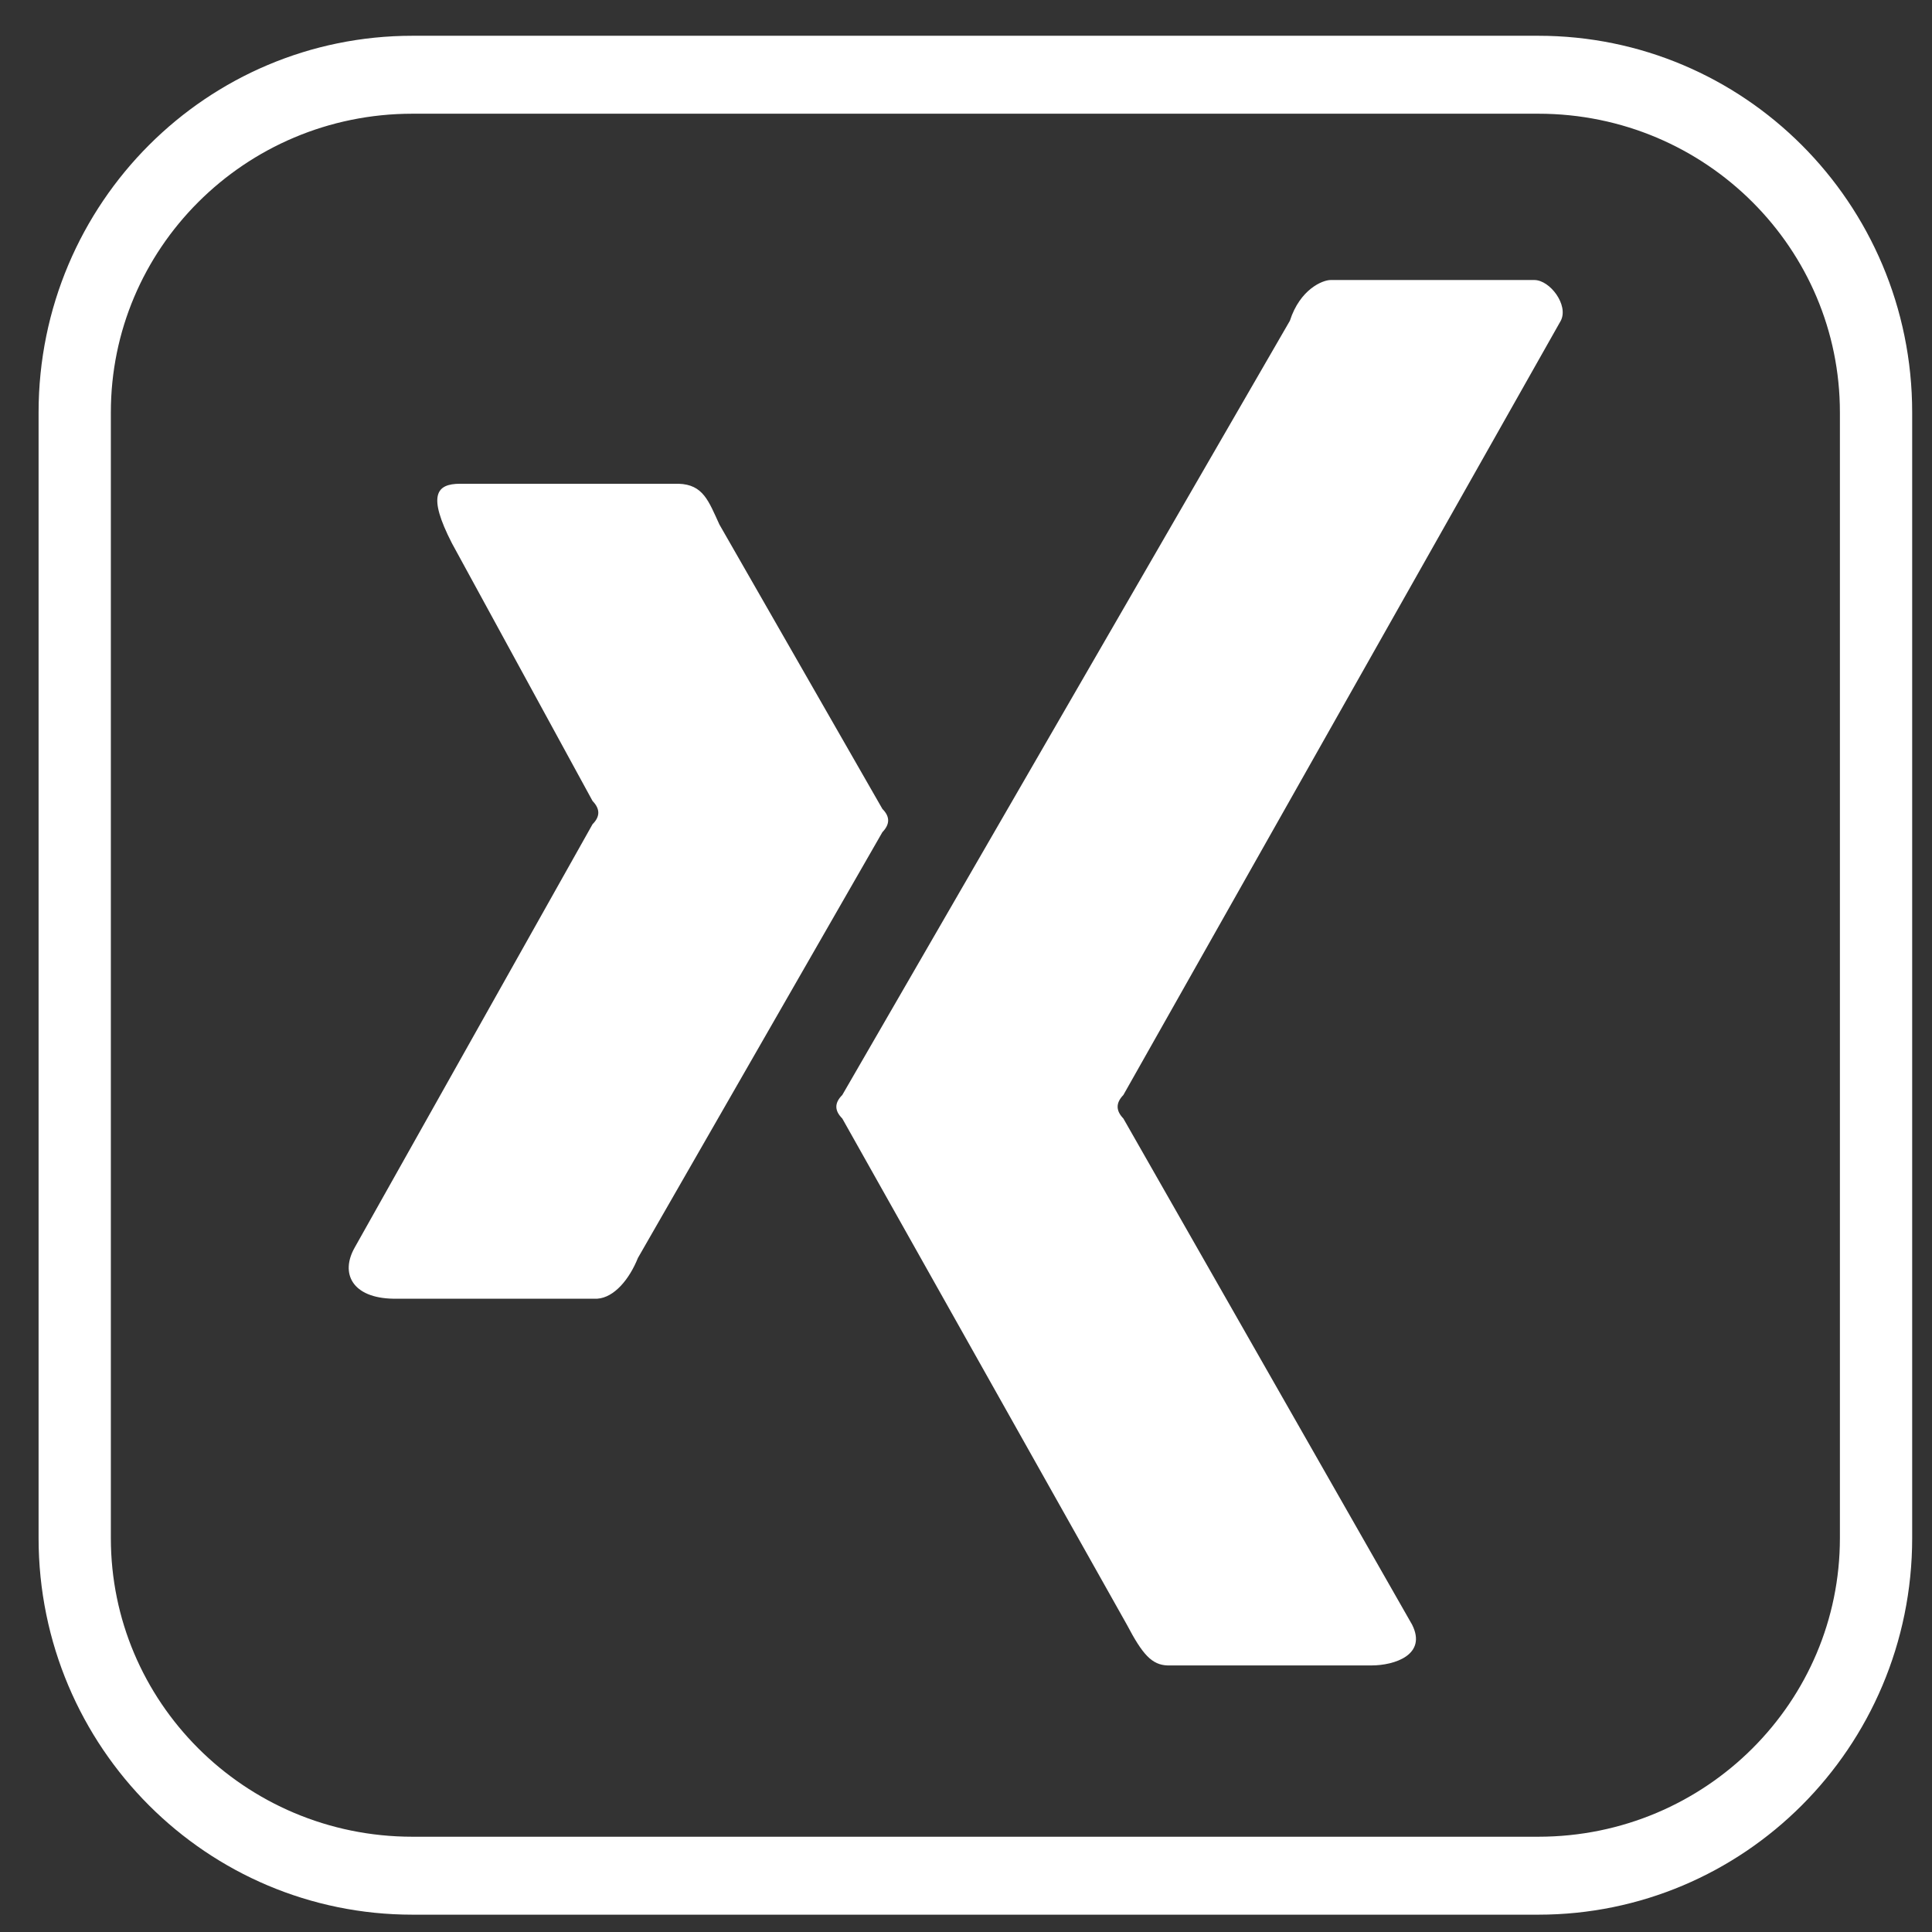
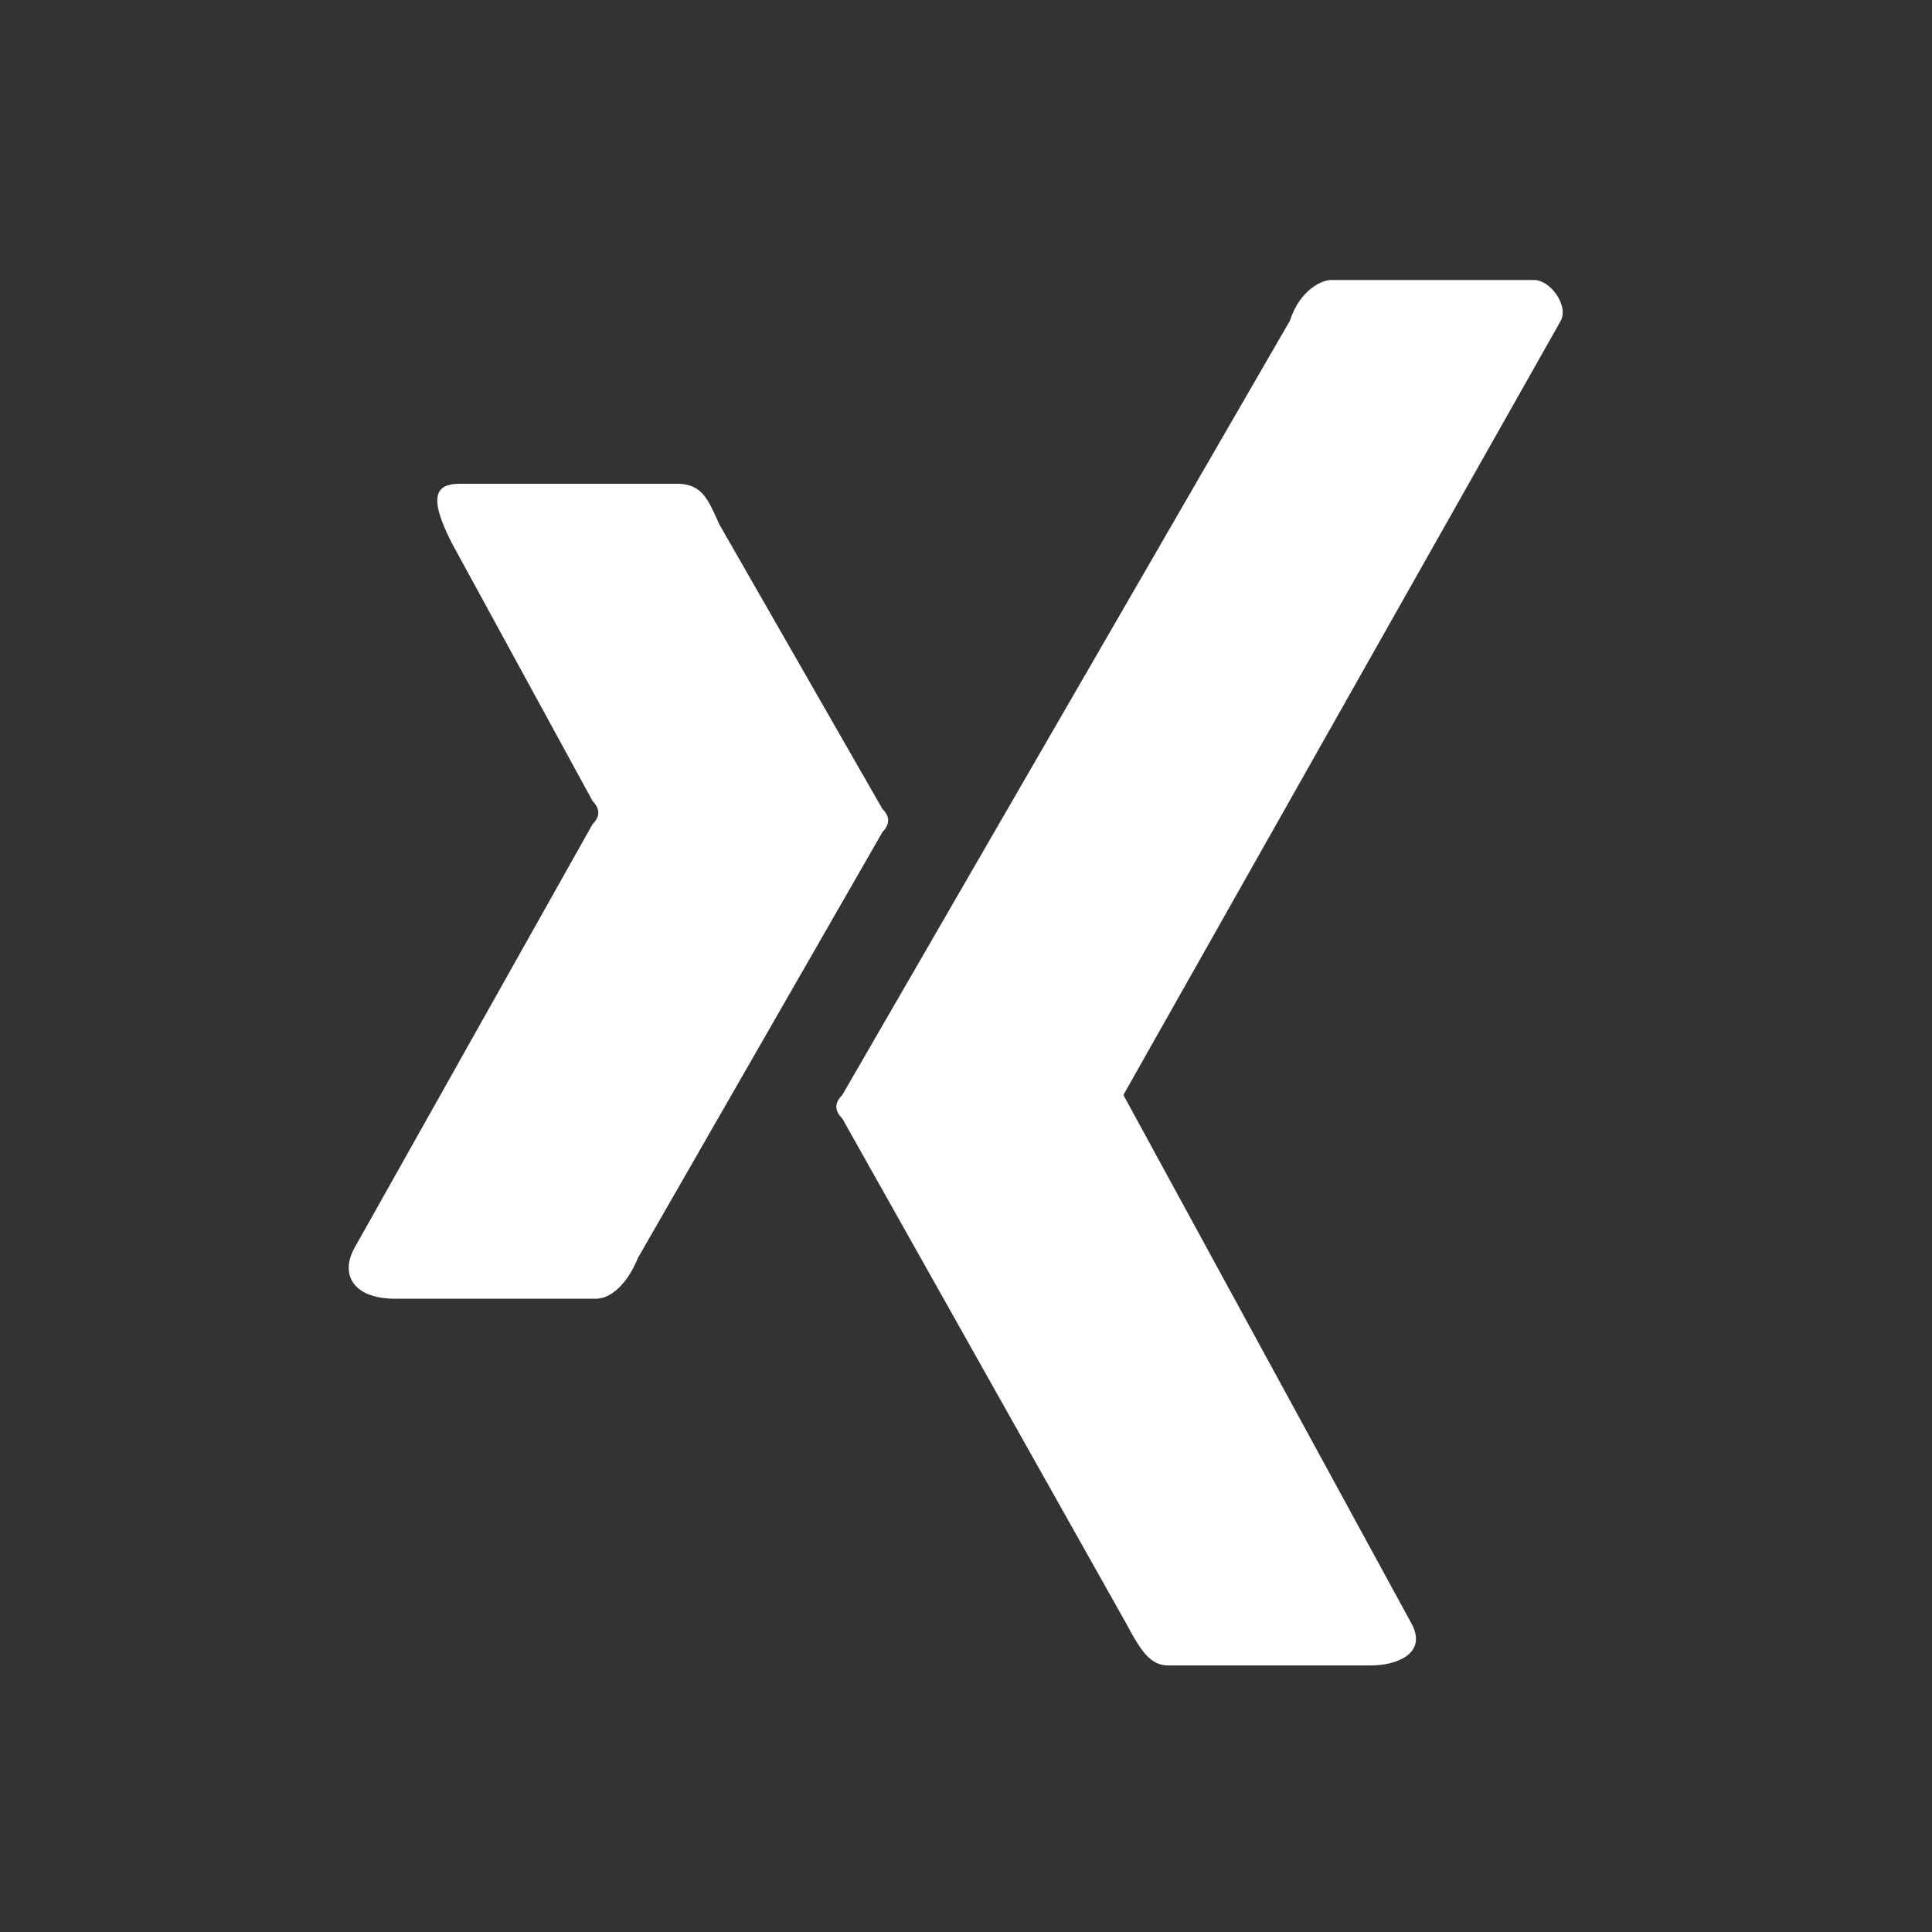
<svg xmlns="http://www.w3.org/2000/svg" xmlns:ns1="http://www.inkscape.org/namespaces/inkscape" xmlns:ns2="http://sodipodi.sourceforge.net/DTD/sodipodi-0.dtd" width="33" height="33" viewBox="0 0 33 33" id="svg2" version="1.1" ns1:version="0.91 r13725" ns2:docname="Xing.svg">
  <rect x="0" y="0" width="33" height="33" fill="#333333" stroke="none" />
  <defs id="defs4" />
  <ns2:namedview id="base" pagecolor="#000000" bordercolor="#666666" borderopacity="1.0" ns1:pageopacity="0" ns1:pageshadow="2" ns1:zoom="11.2" ns1:cx="0.44864514" ns1:cy="5.4124112" ns1:document-units="px" ns1:current-layer="surface1-06" showgrid="false" units="px" ns1:window-width="1680" ns1:window-height="987" ns1:window-x="-8" ns1:window-y="-8" ns1:window-maximized="1" />
  <g ns1:label="Ebene 1" ns1:groupmode="layer" id="layer1" transform="translate(0,-1019.362)">
    <g id="surface1-06" transform="matrix(0.696,0,0,0.696,-0.936,1018.577)">
      <g style="fill:#000000;fill-opacity:0;stroke:#ffffff;stroke-opacity:1" transform="matrix(0.726,0,0,0.783,-126.488,-3.056)" id="surface1-4">
-         <path ns1:connector-curvature="0" style="fill:#000000;fill-opacity:0;stroke:#ffffff;stroke-width:2.443;stroke-linecap:round;stroke-linejoin:miter;stroke-miterlimit:10;stroke-opacity:1" d="m 228.078,7.686 -38.057,0 c -6.308,0 -11.417,4.736 -11.417,10.584 l 0,35.279 c 0,5.848 5.109,10.584 11.417,10.584 l 38.057,0 c 6.308,0 11.417,-4.736 11.417,-10.584 l 0,-35.279 c 0,-5.848 -5.109,-10.584 -11.417,-10.584 z" id="path4161" />
-       </g>
-       <path id="path4223" d="m 16,33 -5,0 C 9.988,32.984 9.688,32.379 10.051,31.742 l 5.836,-10.387 c 0.188,-0.188 0.188,-0.375 0,-0.57 L 12.434,14.457 C 11.832,13.281 12.051,13 12.637,13 L 18,13 c 0.602,0.02 0.734,0.422 1,1 l 4,6.98 c 0.188,0.188 0.188,0.375 0,0.57 L 17,32 c -0.207,0.516 -0.578,0.973 -1,1 z M 39.648,9 28.914,28 c -0.188,0.195 -0.188,0.383 0,0.578 L 36,41 c 0.371,0.738 -0.43,1 -1,1 l -5,0 C 29.613,41.988 29.383,41.73 29,41 L 22.016,28.578 c -0.195,-0.195 -0.195,-0.383 0,-0.578 L 33,9 c 0.25,-0.777 0.805,-1 1,-1 l 5,0 c 0.383,0 0.848,0.617 0.648,1 z" style="fill:#ffffff;fill-opacity:1;fill-rule:nonzero;stroke:none" ns1:connector-curvature="0" />
+         </g>
+       <path id="path4223" d="m 16,33 -5,0 C 9.988,32.984 9.688,32.379 10.051,31.742 l 5.836,-10.387 c 0.188,-0.188 0.188,-0.375 0,-0.57 L 12.434,14.457 C 11.832,13.281 12.051,13 12.637,13 L 18,13 c 0.602,0.02 0.734,0.422 1,1 l 4,6.98 c 0.188,0.188 0.188,0.375 0,0.57 L 17,32 c -0.207,0.516 -0.578,0.973 -1,1 z M 39.648,9 28.914,28 L 36,41 c 0.371,0.738 -0.43,1 -1,1 l -5,0 C 29.613,41.988 29.383,41.73 29,41 L 22.016,28.578 c -0.195,-0.195 -0.195,-0.383 0,-0.578 L 33,9 c 0.25,-0.777 0.805,-1 1,-1 l 5,0 c 0.383,0 0.848,0.617 0.648,1 z" style="fill:#ffffff;fill-opacity:1;fill-rule:nonzero;stroke:none" ns1:connector-curvature="0" />
    </g>
  </g>
</svg>